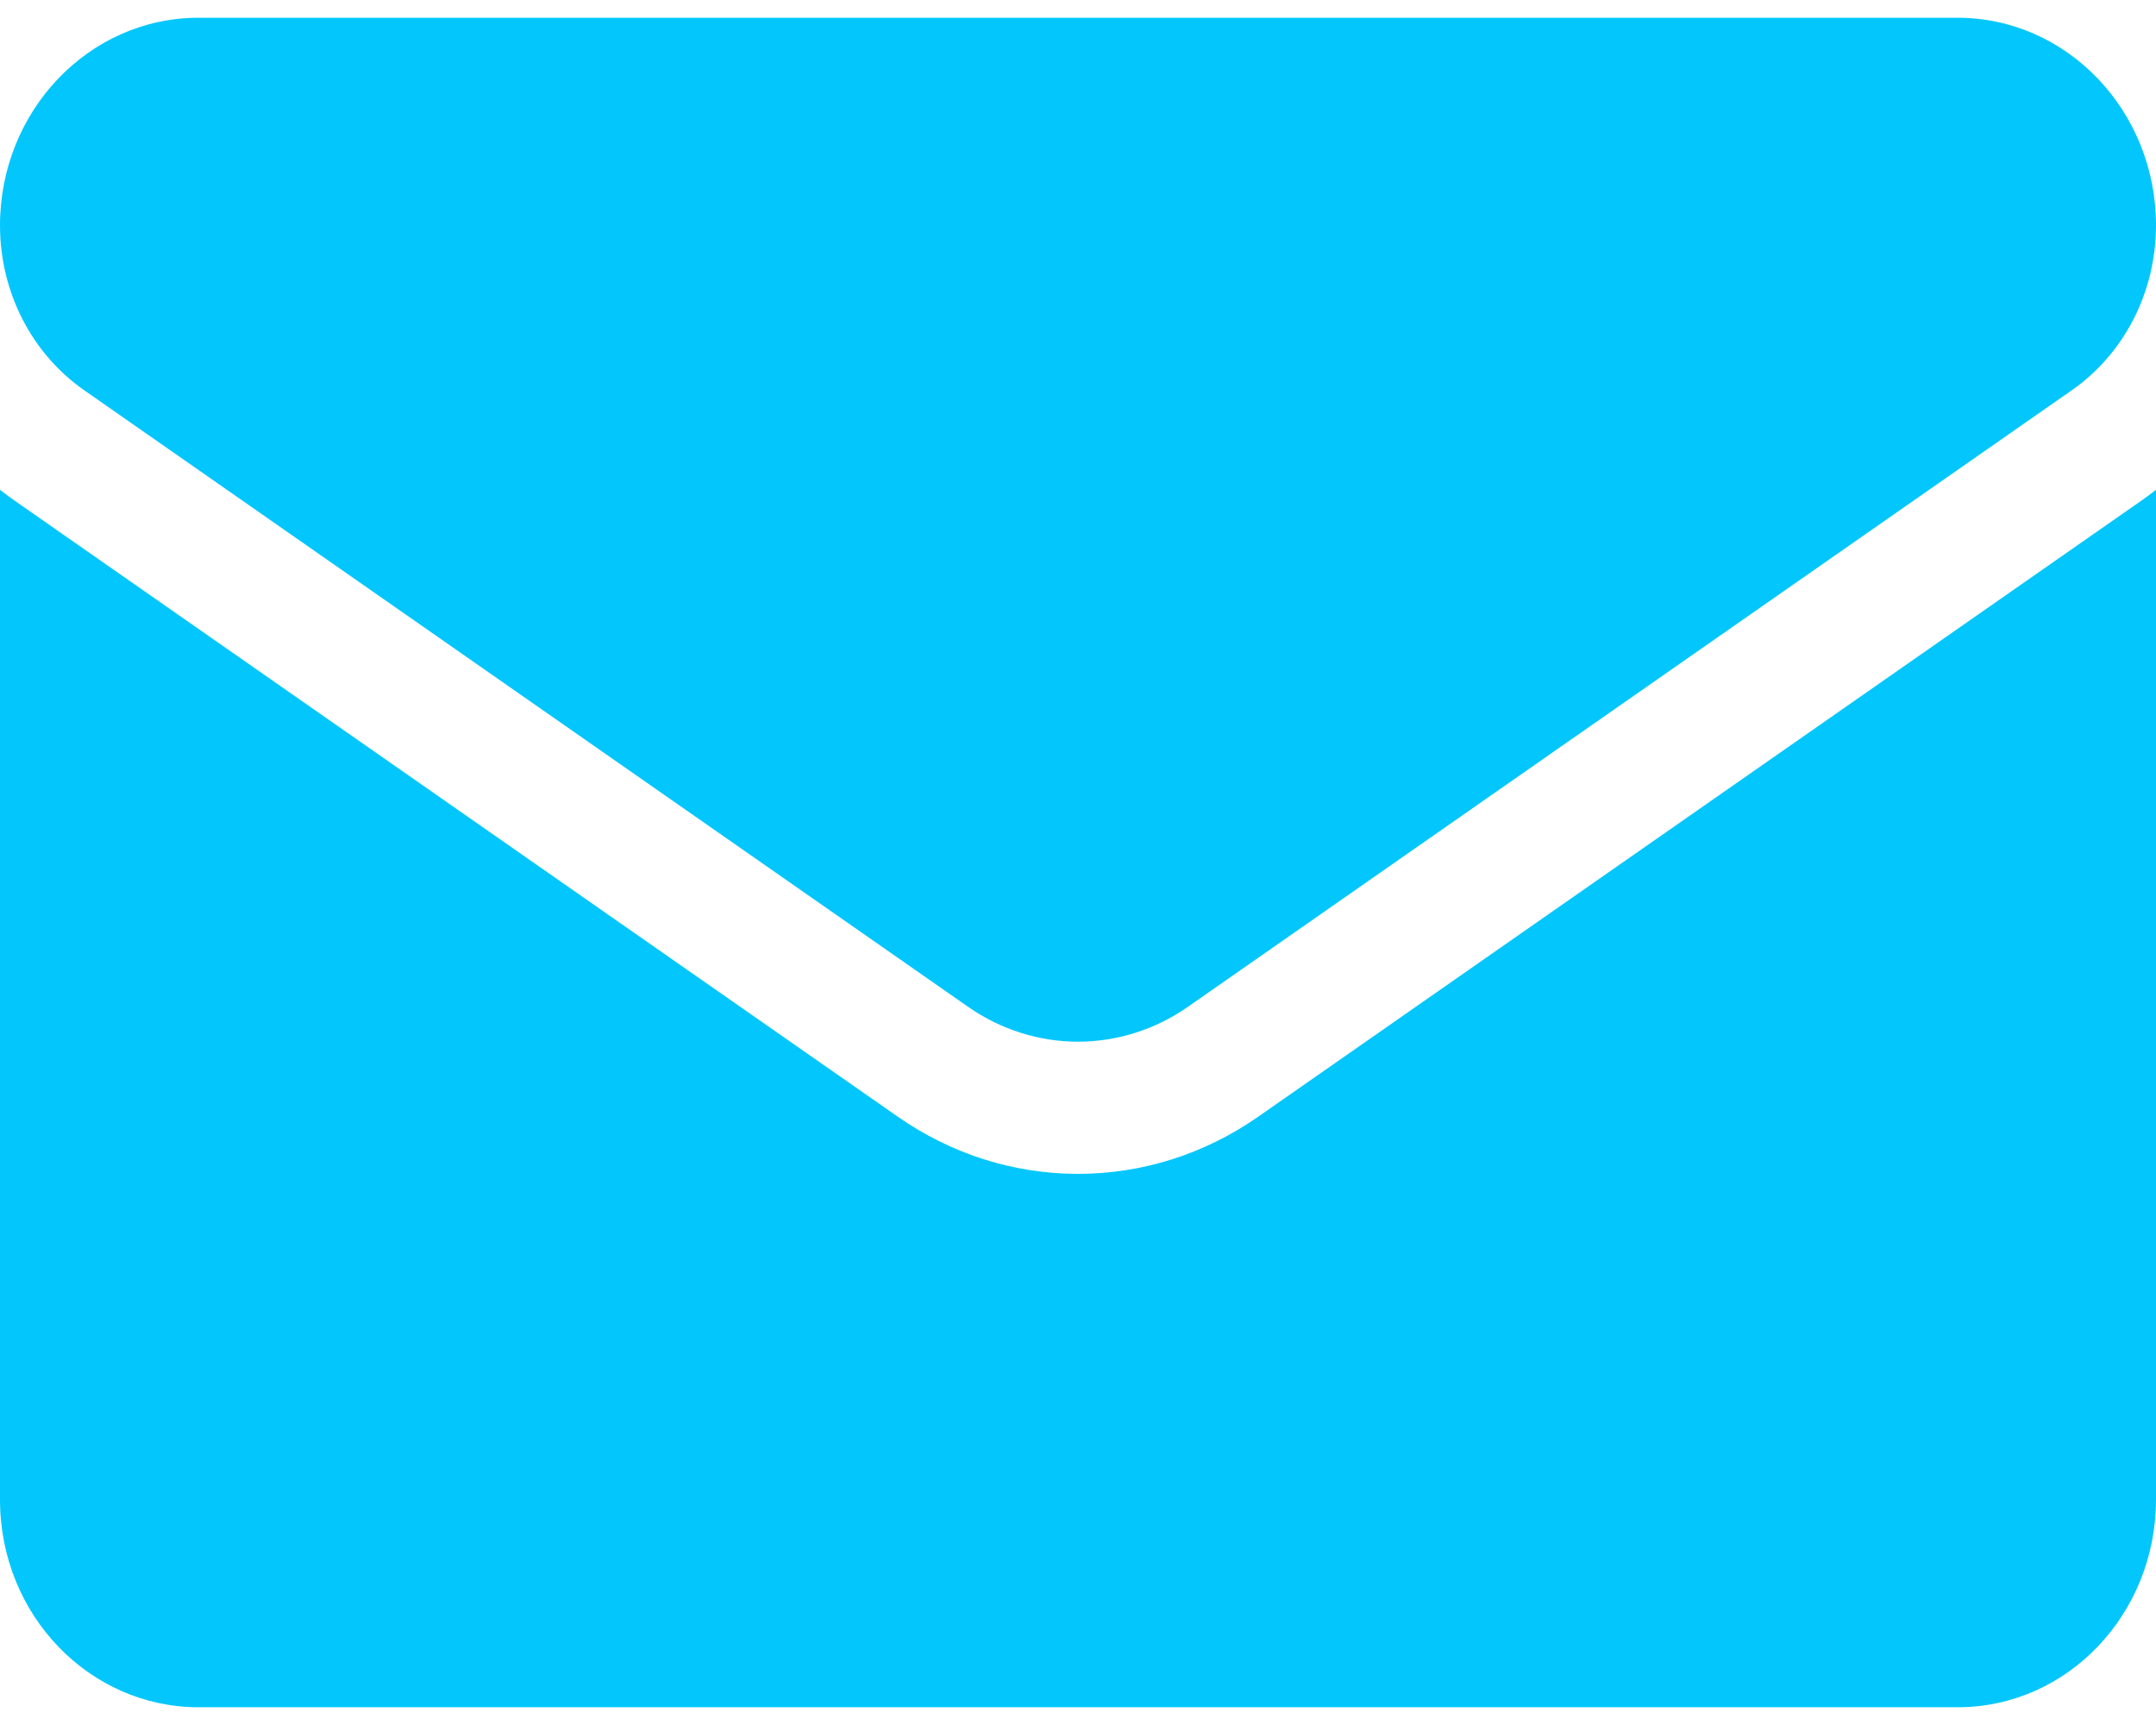
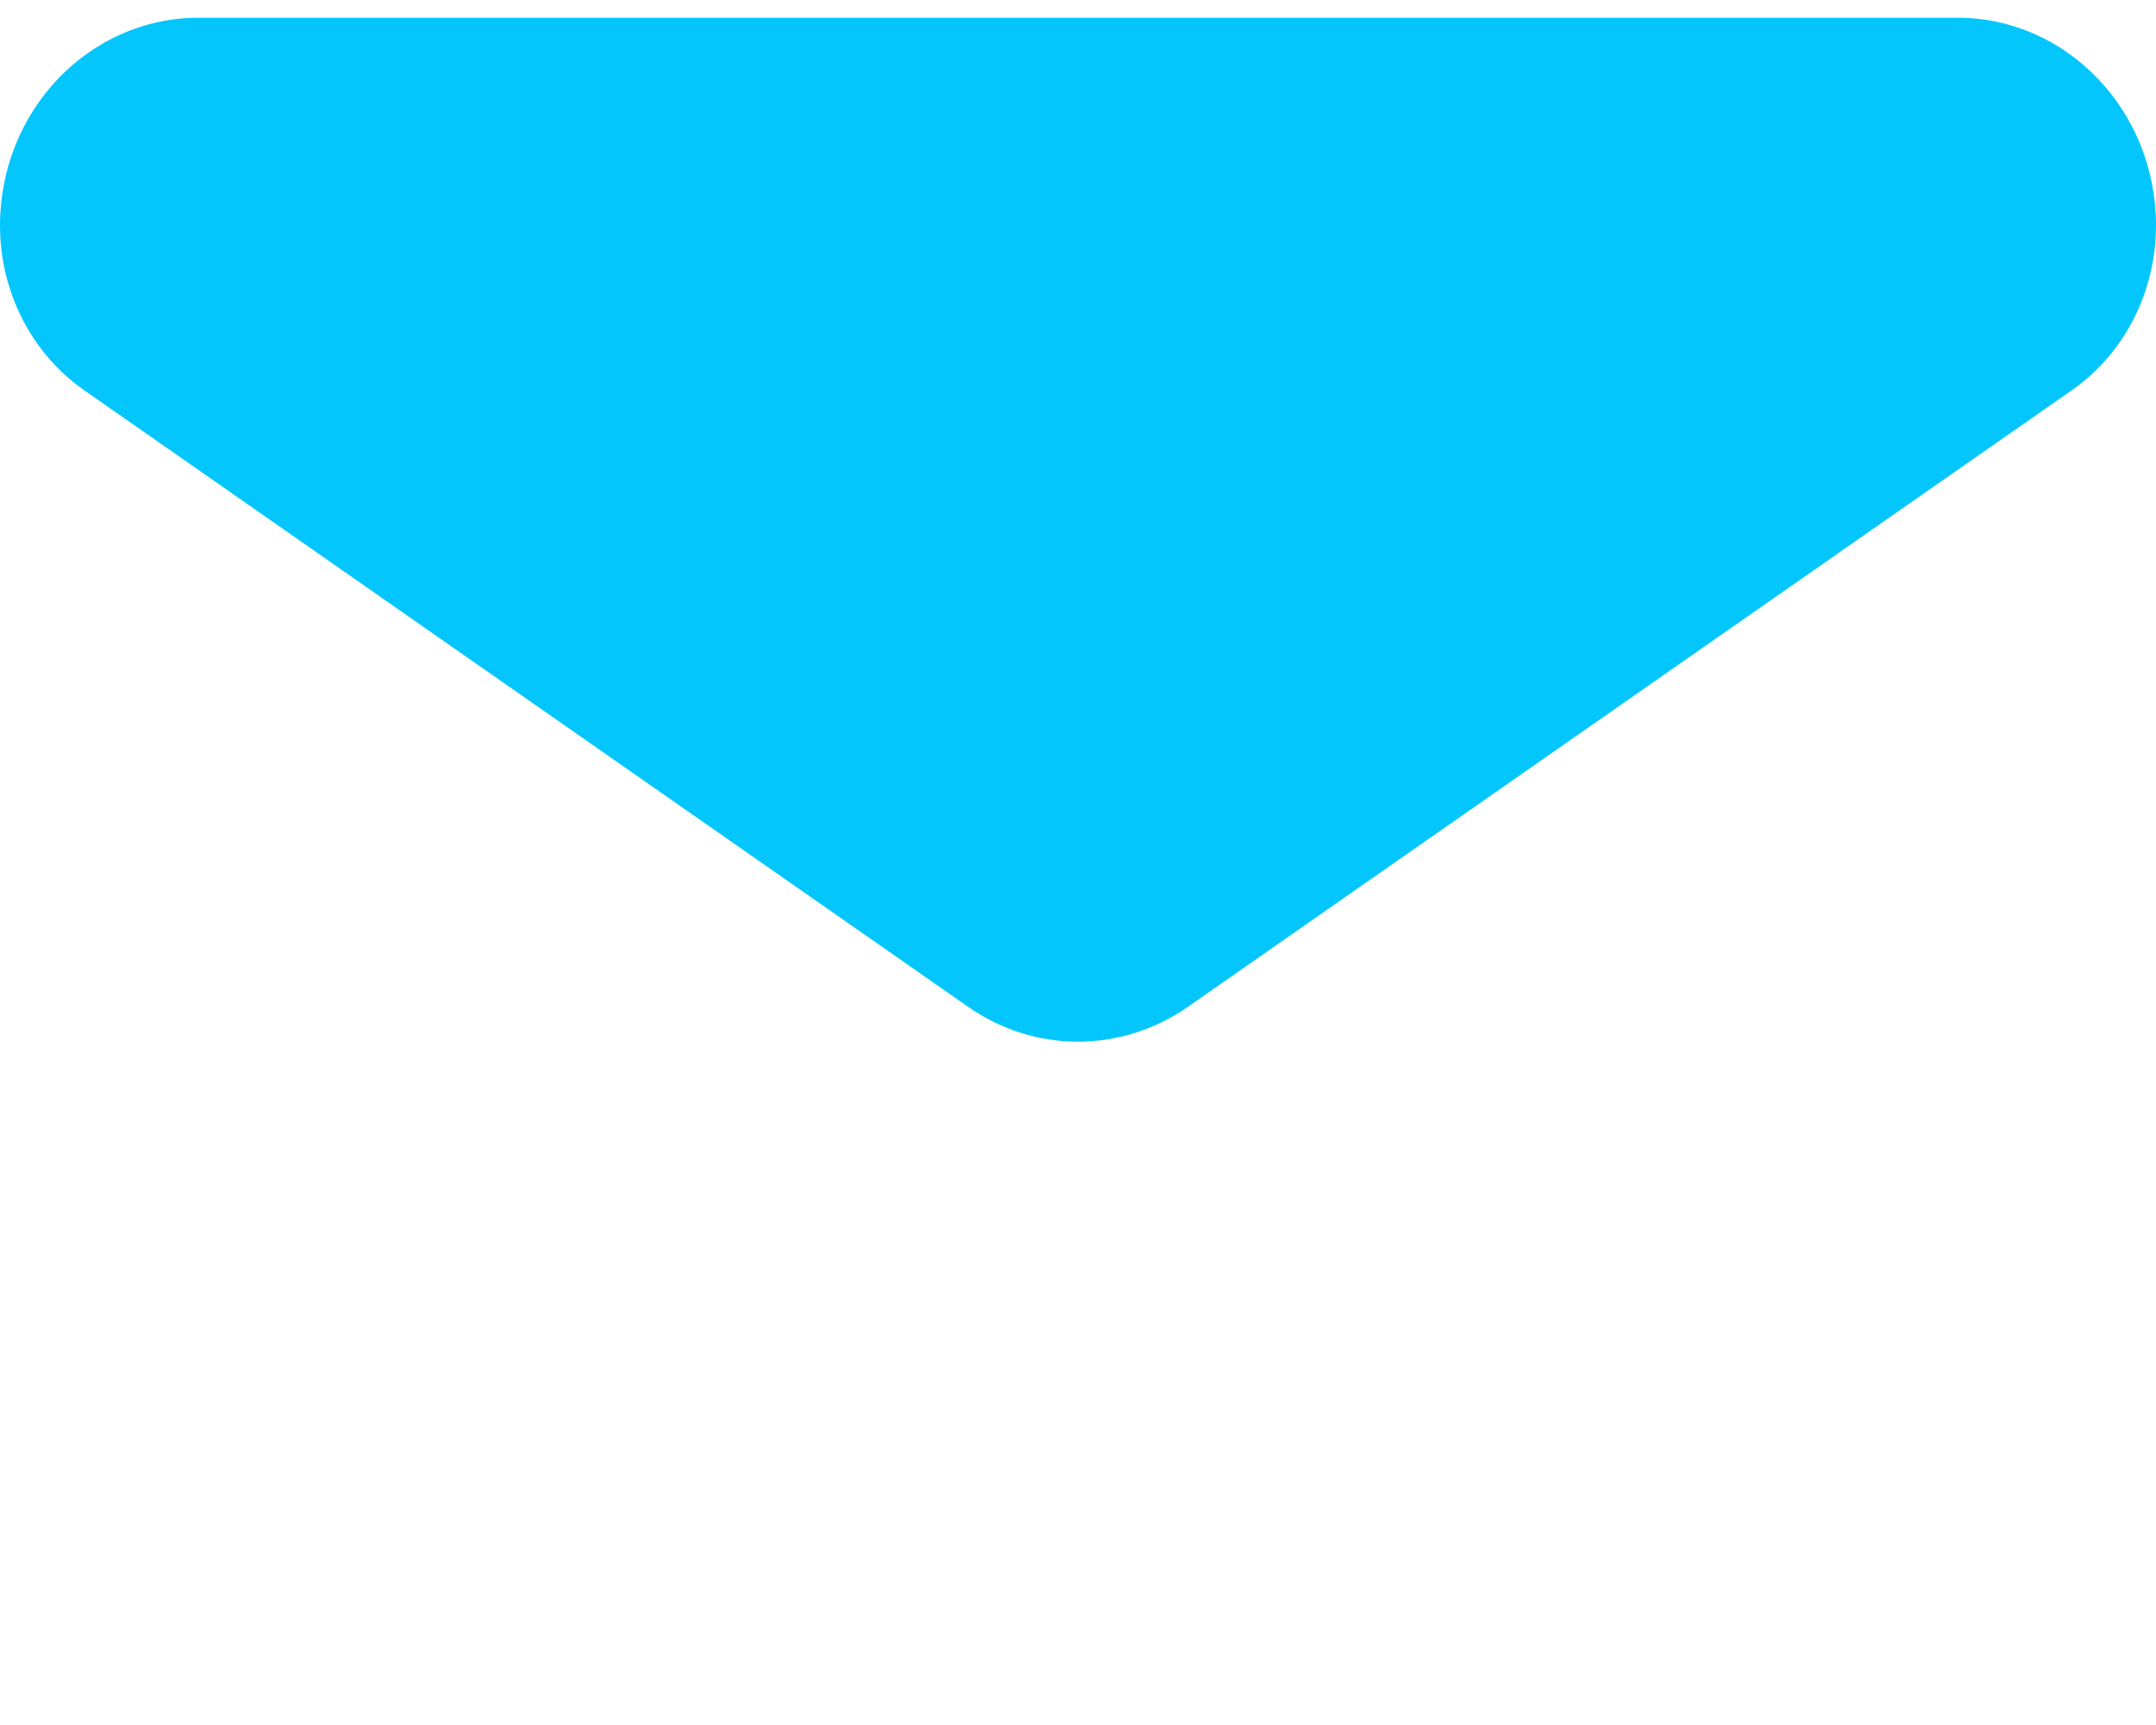
<svg xmlns="http://www.w3.org/2000/svg" width="30" height="24" viewBox="0 0 30 24" fill="none">
  <g clip-path="url(#clip0_1053_17125)">
-     <path d="M17.507 15.537C16.761 16.057 15.894 16.332 15 16.332C14.106 16.332 13.239 16.057 12.493 15.537L0.2 6.963C0.132 6.915 0.065 6.866 0 6.815V20.864C0 22.475 1.25 23.753 2.762 23.753H27.238C28.778 23.753 30 22.446 30 20.864V6.814C29.935 6.866 29.868 6.915 29.8 6.963L17.507 15.537Z" fill="#03C7FC" />
    <path d="M1.175 5.432L13.468 14.006C13.933 14.331 14.467 14.493 15 14.493C15.533 14.493 16.067 14.331 16.532 14.006L28.825 5.432C29.561 4.92 30 4.061 30 3.135C30 1.543 28.762 0.247 27.239 0.247H2.761C1.238 0.247 0 1.543 0 3.137C0 4.061 0.439 4.92 1.175 5.432Z" fill="#03C7FC" />
  </g>
  <defs>
    <clipPath id="clip0_1053_17125">
      <rect width="30" height="24" fill="white" />
    </clipPath>
  </defs>
</svg>